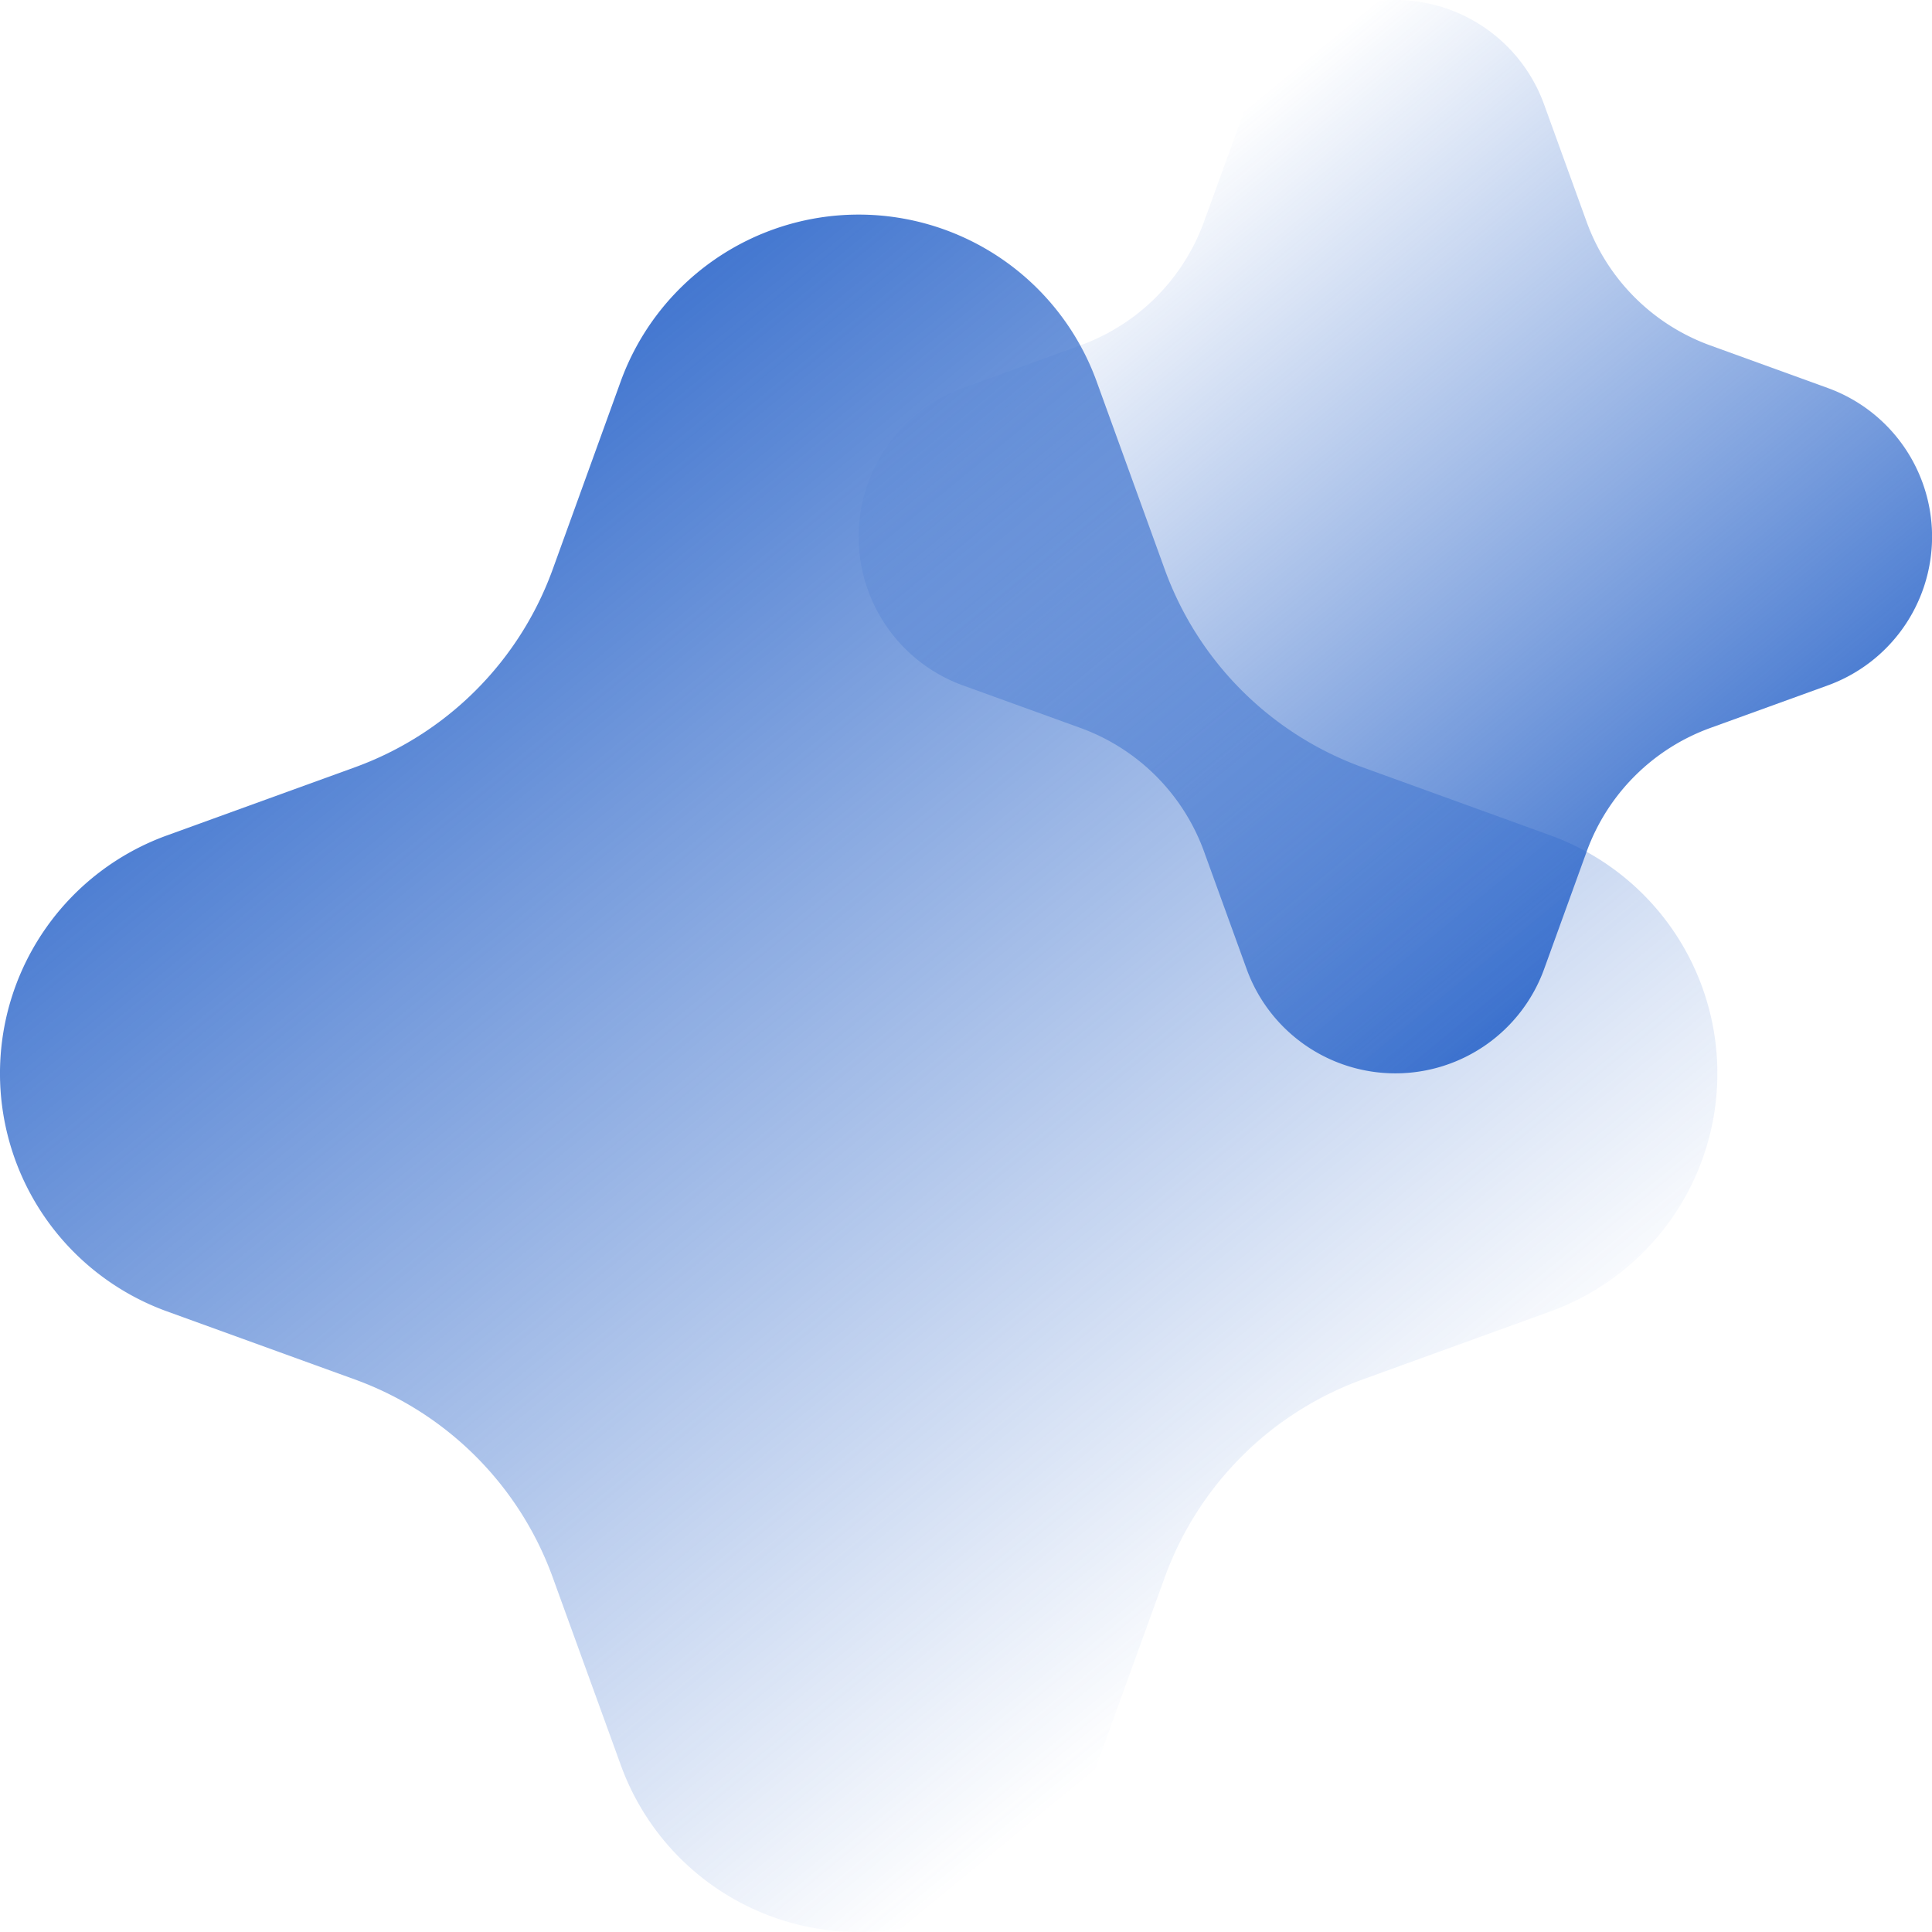
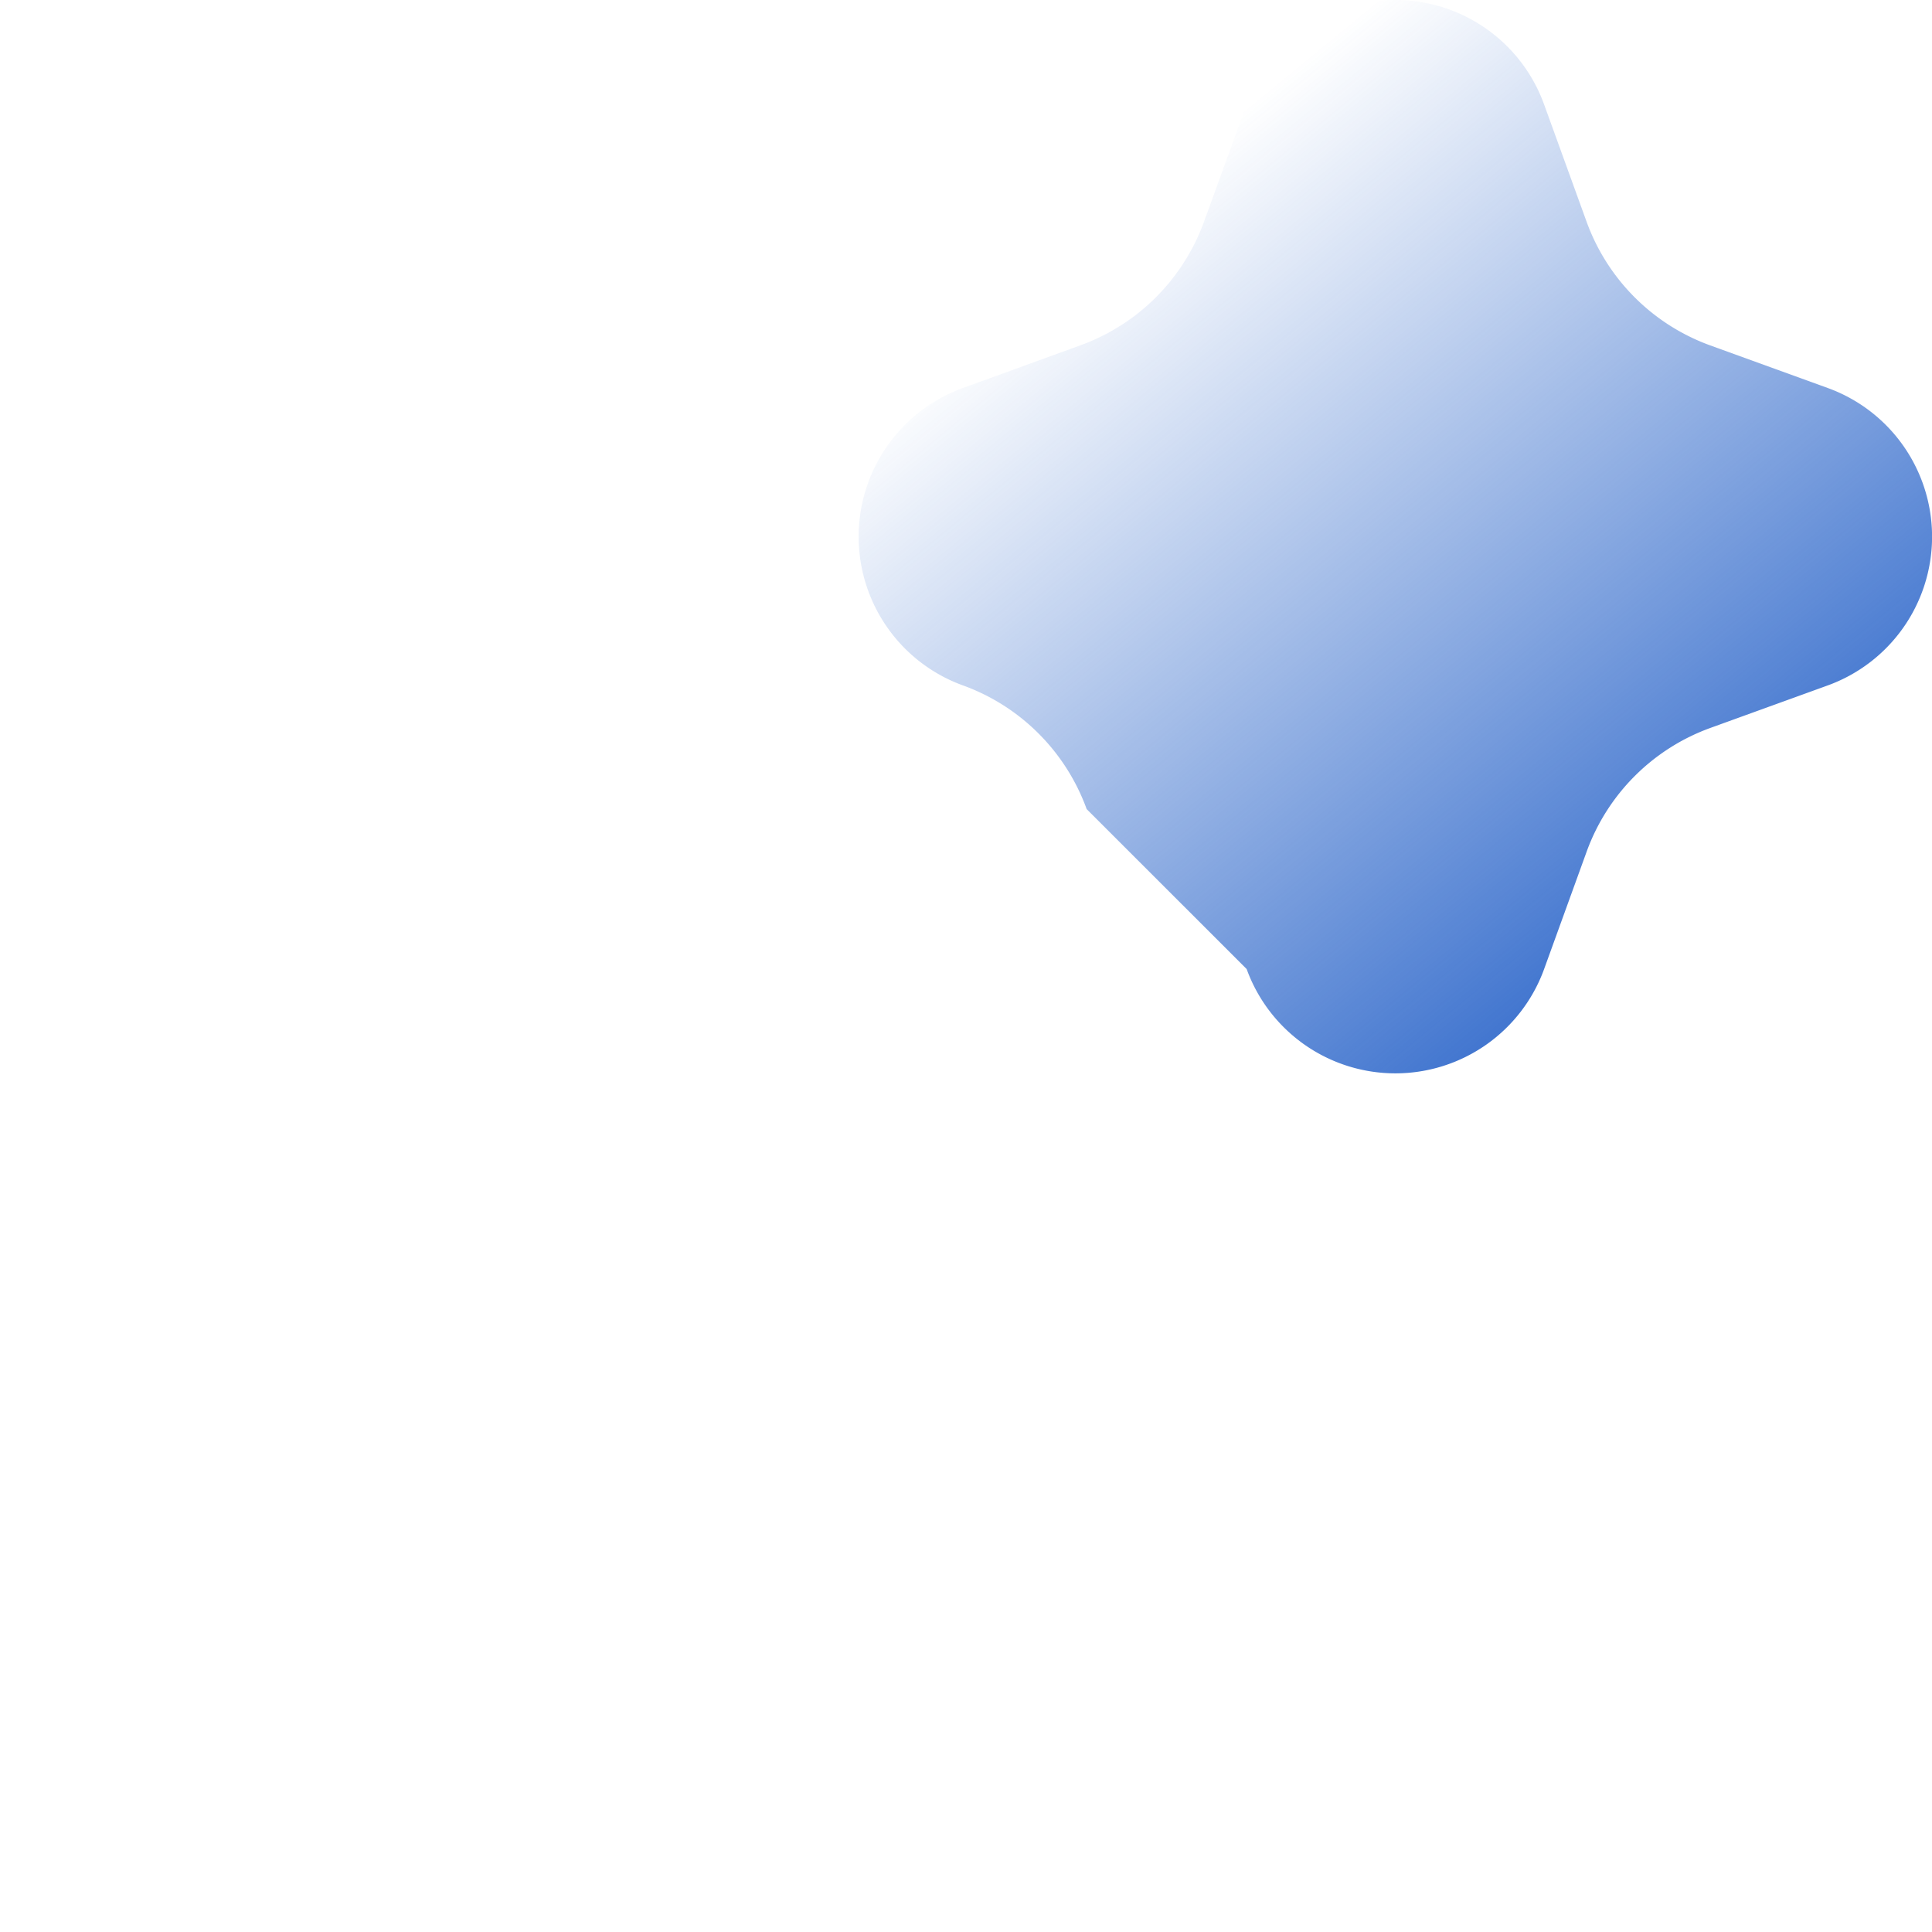
<svg xmlns="http://www.w3.org/2000/svg" xmlns:xlink="http://www.w3.org/1999/xlink" width="122" height="122" viewBox="0 0 122 122">
  <defs>
    <linearGradient id="linear-gradient" x1="0.231" y1="0.209" x2="0.839" y2="0.949" gradientUnits="objectBoundingBox">
      <stop offset="0" stop-color="#215ec7" stop-opacity="0" />
      <stop offset="1" stop-color="#215ec7" />
    </linearGradient>
    <linearGradient id="linear-gradient-2" x1="0.769" y1="0.791" x2="0.161" y2="0.051" xlink:href="#linear-gradient" />
  </defs>
  <g transform="translate(-516 -5093)">
-     <path d="M33.887,0A9.99,9.99,0,0,0,24.5,6.585L21.807,14A13.031,13.031,0,0,1,14,21.807L6.584,24.5A9.99,9.99,0,0,0,0,33.752v.273a9.991,9.991,0,0,0,6.586,9.257L14,45.966a13.029,13.029,0,0,1,7.811,7.81L24.5,61.192a9.99,9.99,0,0,0,18.785,0l2.685-7.412a13.03,13.03,0,0,1,7.813-7.813l7.412-2.685a9.991,9.991,0,0,0,6.587-9.288v-.21A9.991,9.991,0,0,0,61.193,24.5l-7.417-2.688A13.029,13.029,0,0,1,45.966,14l-2.685-7.41A9.99,9.99,0,0,0,33.888,0Z" transform="translate(570.222 5093)" fill="url(#linear-gradient)" />
-     <path d="M54.225,108.445A15.984,15.984,0,0,0,69.252,97.909l4.3-11.864A20.849,20.849,0,0,1,86.046,73.553l11.864-4.3a15.985,15.985,0,0,0,10.535-14.809v-.437a15.985,15.985,0,0,0-10.538-14.81L86.05,34.9a20.847,20.847,0,0,1-12.5-12.5l-4.3-11.866a15.984,15.984,0,0,0-30.056,0L34.9,22.4A20.848,20.848,0,0,1,22.4,34.9L10.539,39.2A15.985,15.985,0,0,0,0,54.055v.336A15.985,15.985,0,0,0,10.536,69.251l11.867,4.3a20.847,20.847,0,0,1,12.5,12.5l4.3,11.856a15.985,15.985,0,0,0,15.028,10.539Z" transform="translate(516 5106.556)" fill="url(#linear-gradient-2)" />
+     <path d="M33.887,0A9.99,9.99,0,0,0,24.5,6.585L21.807,14A13.031,13.031,0,0,1,14,21.807L6.584,24.5A9.99,9.99,0,0,0,0,33.752v.273a9.991,9.991,0,0,0,6.586,9.257a13.029,13.029,0,0,1,7.811,7.81L24.5,61.192a9.99,9.99,0,0,0,18.785,0l2.685-7.412a13.03,13.03,0,0,1,7.813-7.813l7.412-2.685a9.991,9.991,0,0,0,6.587-9.288v-.21A9.991,9.991,0,0,0,61.193,24.5l-7.417-2.688A13.029,13.029,0,0,1,45.966,14l-2.685-7.41A9.99,9.99,0,0,0,33.888,0Z" transform="translate(570.222 5093)" fill="url(#linear-gradient)" />
  </g>
</svg>